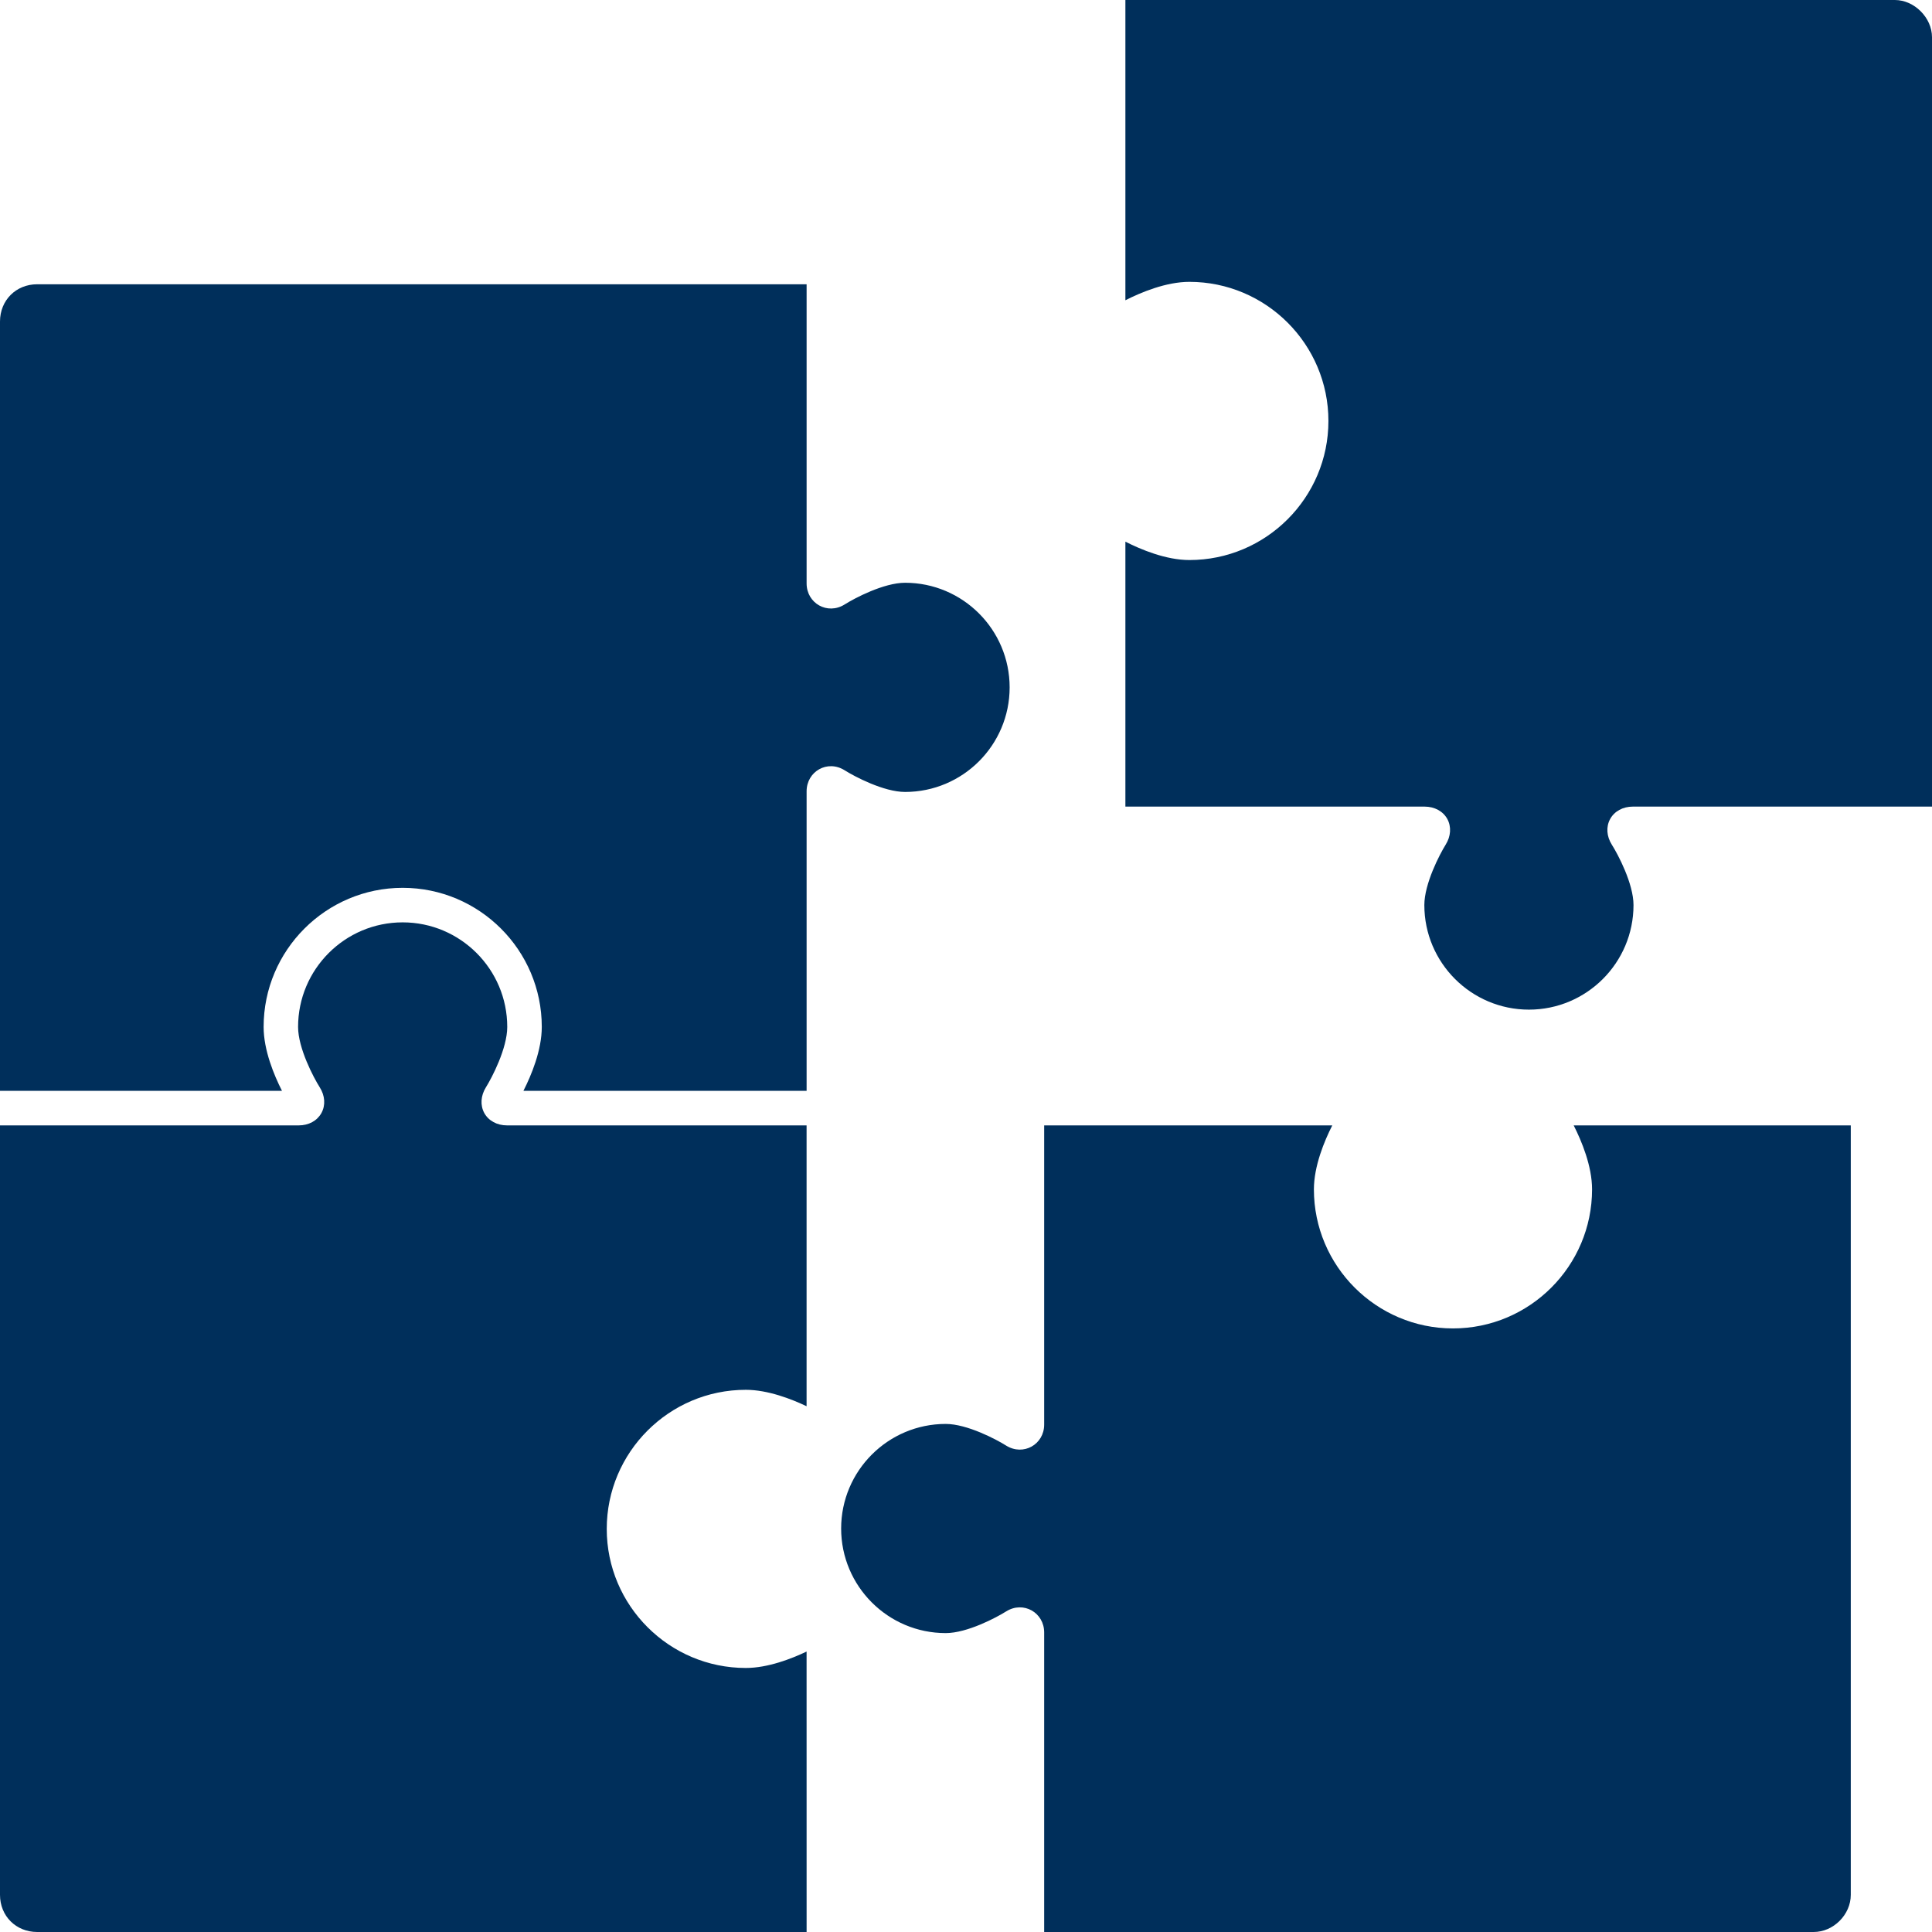
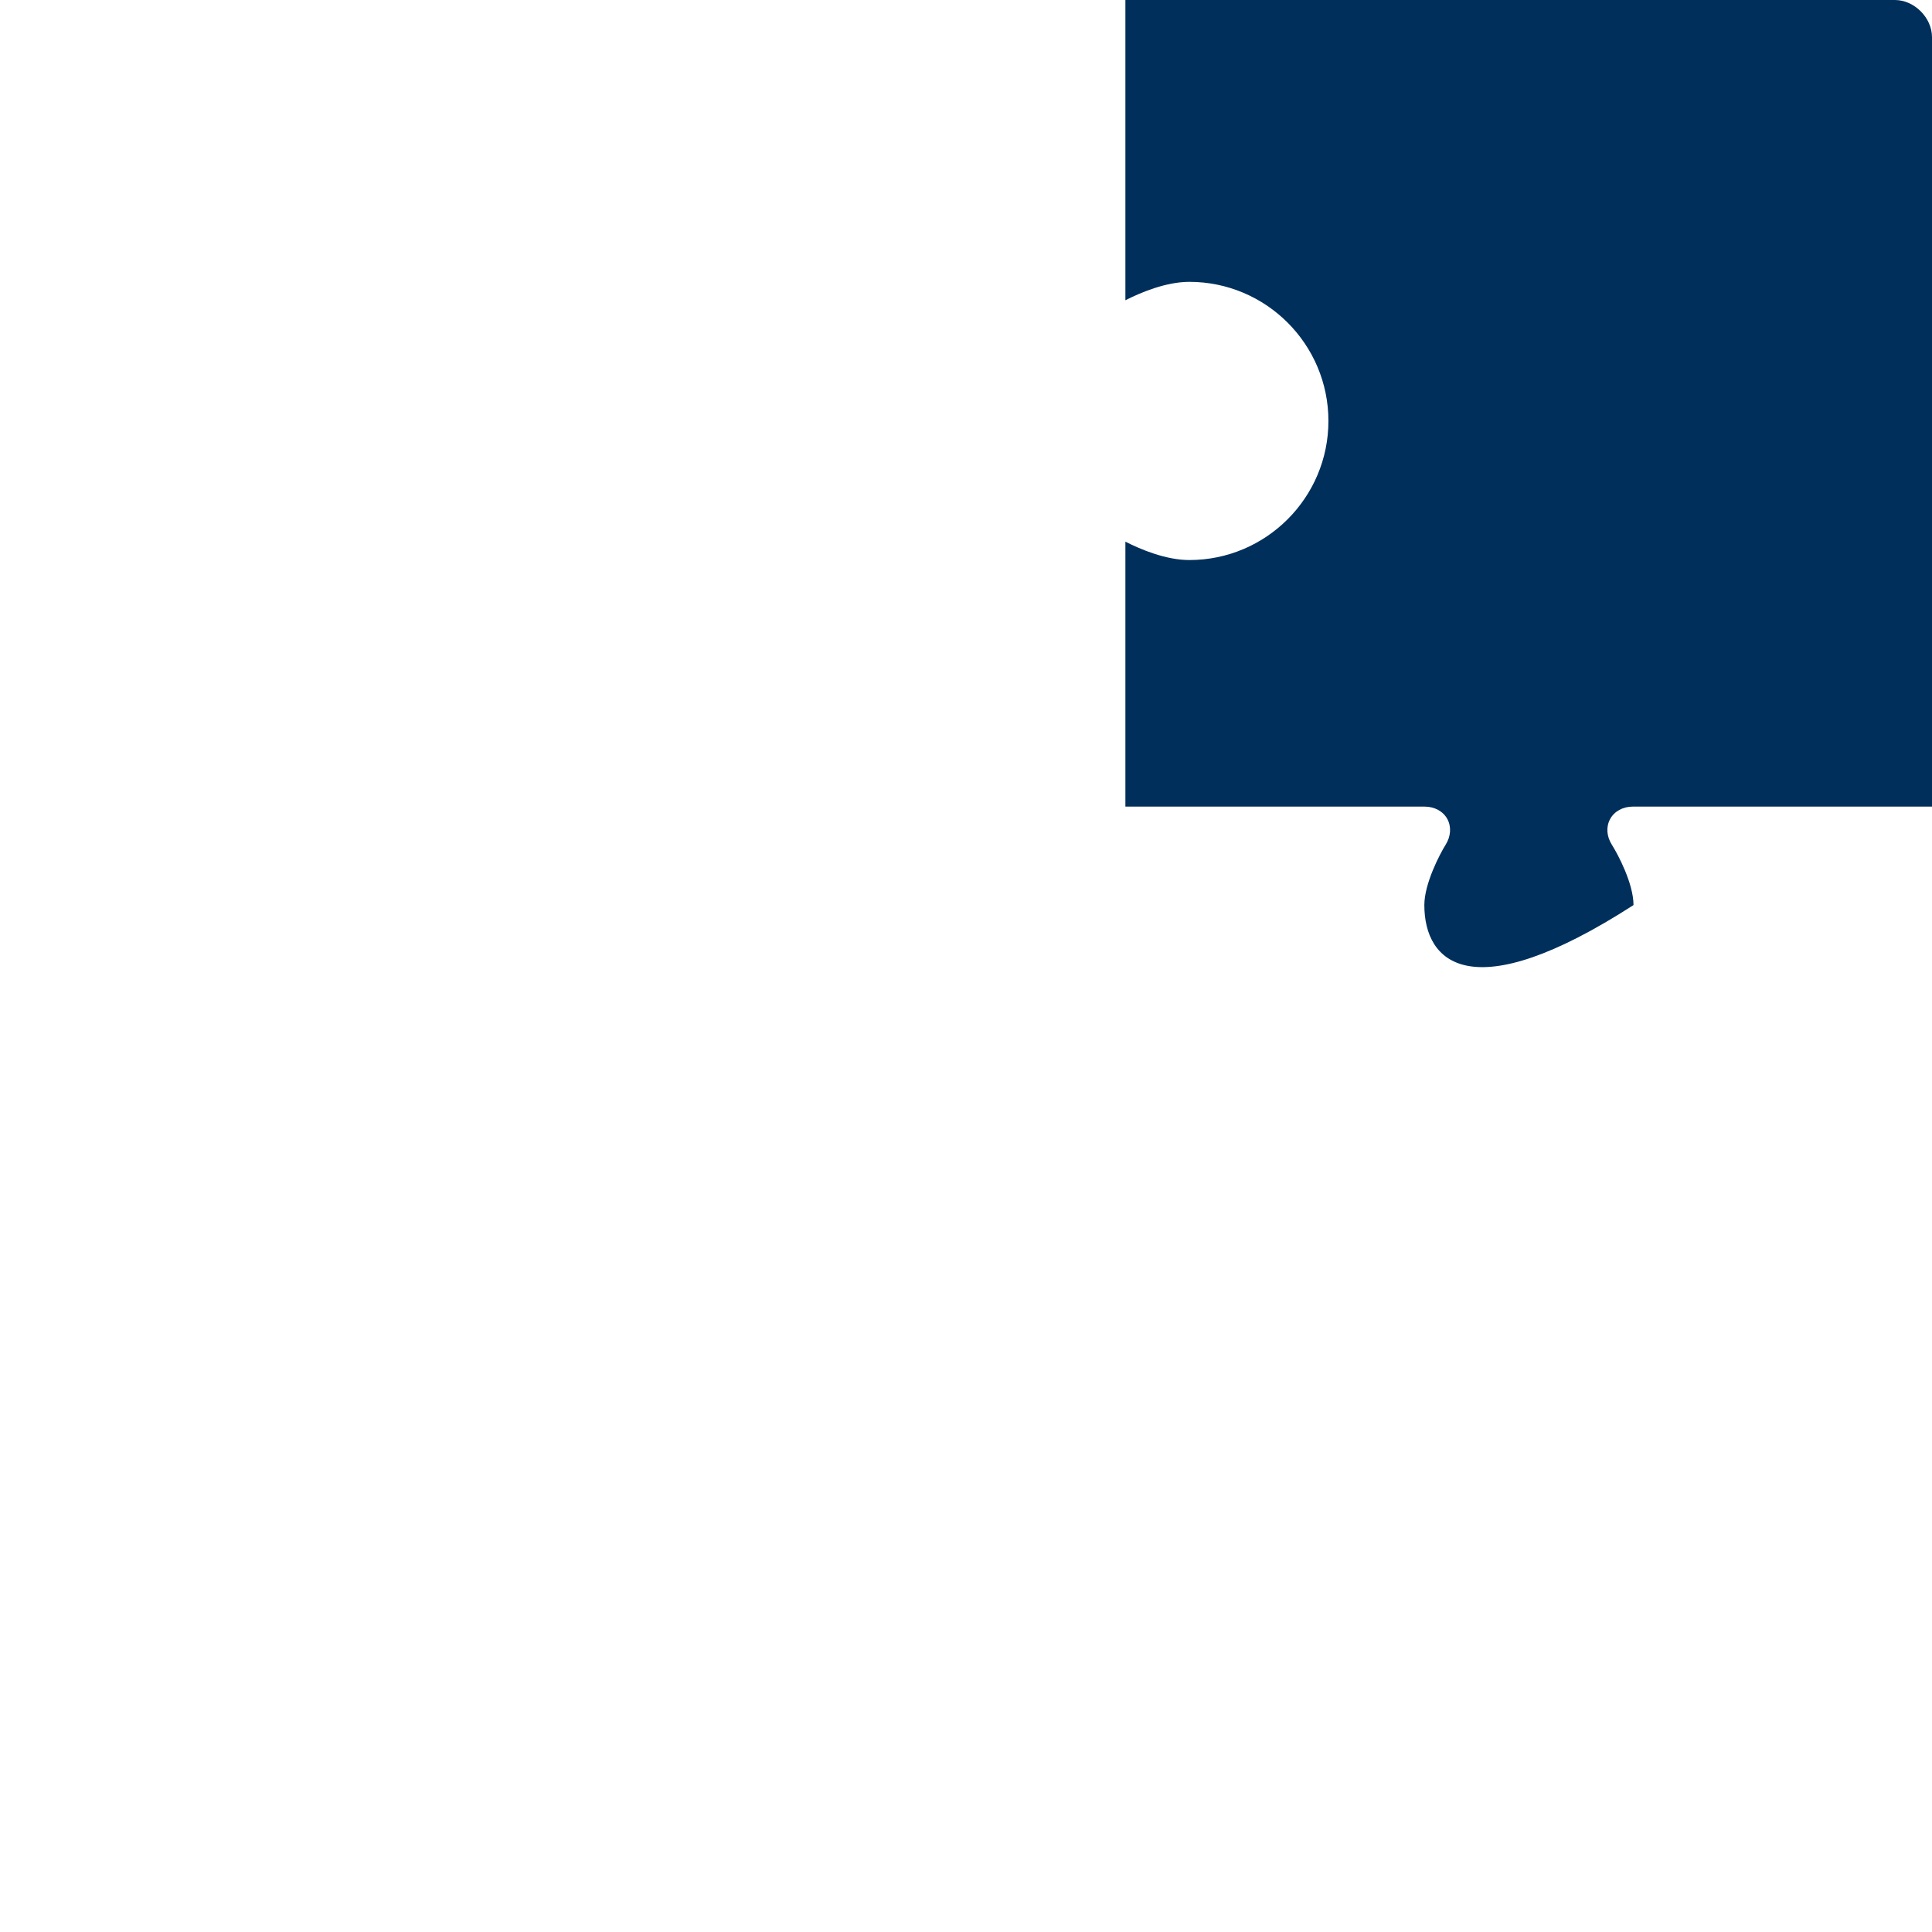
<svg xmlns="http://www.w3.org/2000/svg" width="80" height="80" viewBox="0 0 80 80" fill="none">
-   <path d="M0 13.312C0.001 12.433 0.663 11.771 1.539 11.771H33.4V24.159C33.4 24.983 34.266 25.477 34.979 25.027C35.373 24.777 36.591 24.131 37.477 24.131C39.866 24.131 41.807 26.074 41.807 28.463C41.807 30.852 39.866 32.793 37.477 32.793C36.591 32.793 35.373 32.147 34.98 31.899C34.263 31.444 33.4 31.942 33.4 32.766V45.17H21.673C22 44.529 22.434 43.489 22.434 42.522C22.434 39.346 19.85 36.763 16.674 36.763C13.499 36.763 10.916 39.347 10.916 42.522C10.916 43.49 11.351 44.529 11.677 45.17H0V13.312ZM33.4 80H1.539C0.661 79.999 0 79.337 0 78.462V46.6H12.353H12.37C12.783 46.6 13.133 46.409 13.31 46.087C13.486 45.766 13.459 45.367 13.239 45.022C12.989 44.627 12.343 43.409 12.343 42.523C12.343 40.134 14.284 38.193 16.673 38.193C19.061 38.193 21.004 40.134 21.004 42.523C21.004 43.411 20.367 44.63 20.121 45.023C19.904 45.37 19.879 45.769 20.054 46.09C20.231 46.41 20.583 46.6 20.994 46.6H33.399V58.229C32.786 57.937 31.799 57.549 30.883 57.549C27.707 57.549 25.124 60.133 25.124 63.309C25.124 66.484 27.709 69.067 30.883 69.067C31.8 69.067 32.786 68.68 33.399 68.387L33.4 80Z" fill="#002F5B" />
-   <path d="M76.637 78.462C76.637 79.281 75.919 80 75.099 80H43.237V67.596C43.237 66.772 42.374 66.277 41.659 66.727C41.264 66.977 40.046 67.623 39.16 67.623C36.772 67.623 34.83 65.681 34.83 63.293C34.83 60.904 36.772 58.962 39.16 58.962C40.046 58.962 41.264 59.607 41.659 59.857C42.374 60.304 43.237 59.812 43.237 58.989V46.6H55.167C54.84 47.242 54.406 48.282 54.406 49.249C54.406 52.424 56.99 55.007 60.164 55.007C63.342 55.007 65.924 52.423 65.924 49.249C65.924 48.282 65.489 47.243 65.163 46.6H76.637V78.462Z" fill="#002F5B" />
-   <path d="M80 33.4H67.613C67.2 33.4 66.85 33.591 66.673 33.913C66.497 34.234 66.524 34.633 66.744 34.979C66.994 35.373 67.64 36.591 67.64 37.477C67.64 39.866 65.699 41.807 63.31 41.807C60.922 41.807 58.979 39.866 58.979 37.477C58.979 36.589 59.616 35.37 59.861 34.977C60.079 34.63 60.104 34.231 59.929 33.91C59.752 33.59 59.4 33.4 58.989 33.4H46.6V22.429C47.242 22.756 48.282 23.19 49.249 23.19C52.424 23.19 55.007 20.606 55.007 17.431C55.007 14.254 52.423 11.671 49.249 11.671C48.282 11.671 47.243 12.107 46.6 12.433V0H78.463C79.267 0 80 0.734 80 1.539V33.4Z" fill="#002F5B" />
+   <path d="M80 33.4H67.613C67.2 33.4 66.85 33.591 66.673 33.913C66.497 34.234 66.524 34.633 66.744 34.979C66.994 35.373 67.64 36.591 67.64 37.477C60.922 41.807 58.979 39.866 58.979 37.477C58.979 36.589 59.616 35.37 59.861 34.977C60.079 34.63 60.104 34.231 59.929 33.91C59.752 33.59 59.4 33.4 58.989 33.4H46.6V22.429C47.242 22.756 48.282 23.19 49.249 23.19C52.424 23.19 55.007 20.606 55.007 17.431C55.007 14.254 52.423 11.671 49.249 11.671C48.282 11.671 47.243 12.107 46.6 12.433V0H78.463C79.267 0 80 0.734 80 1.539V33.4Z" fill="#002F5B" />
</svg>